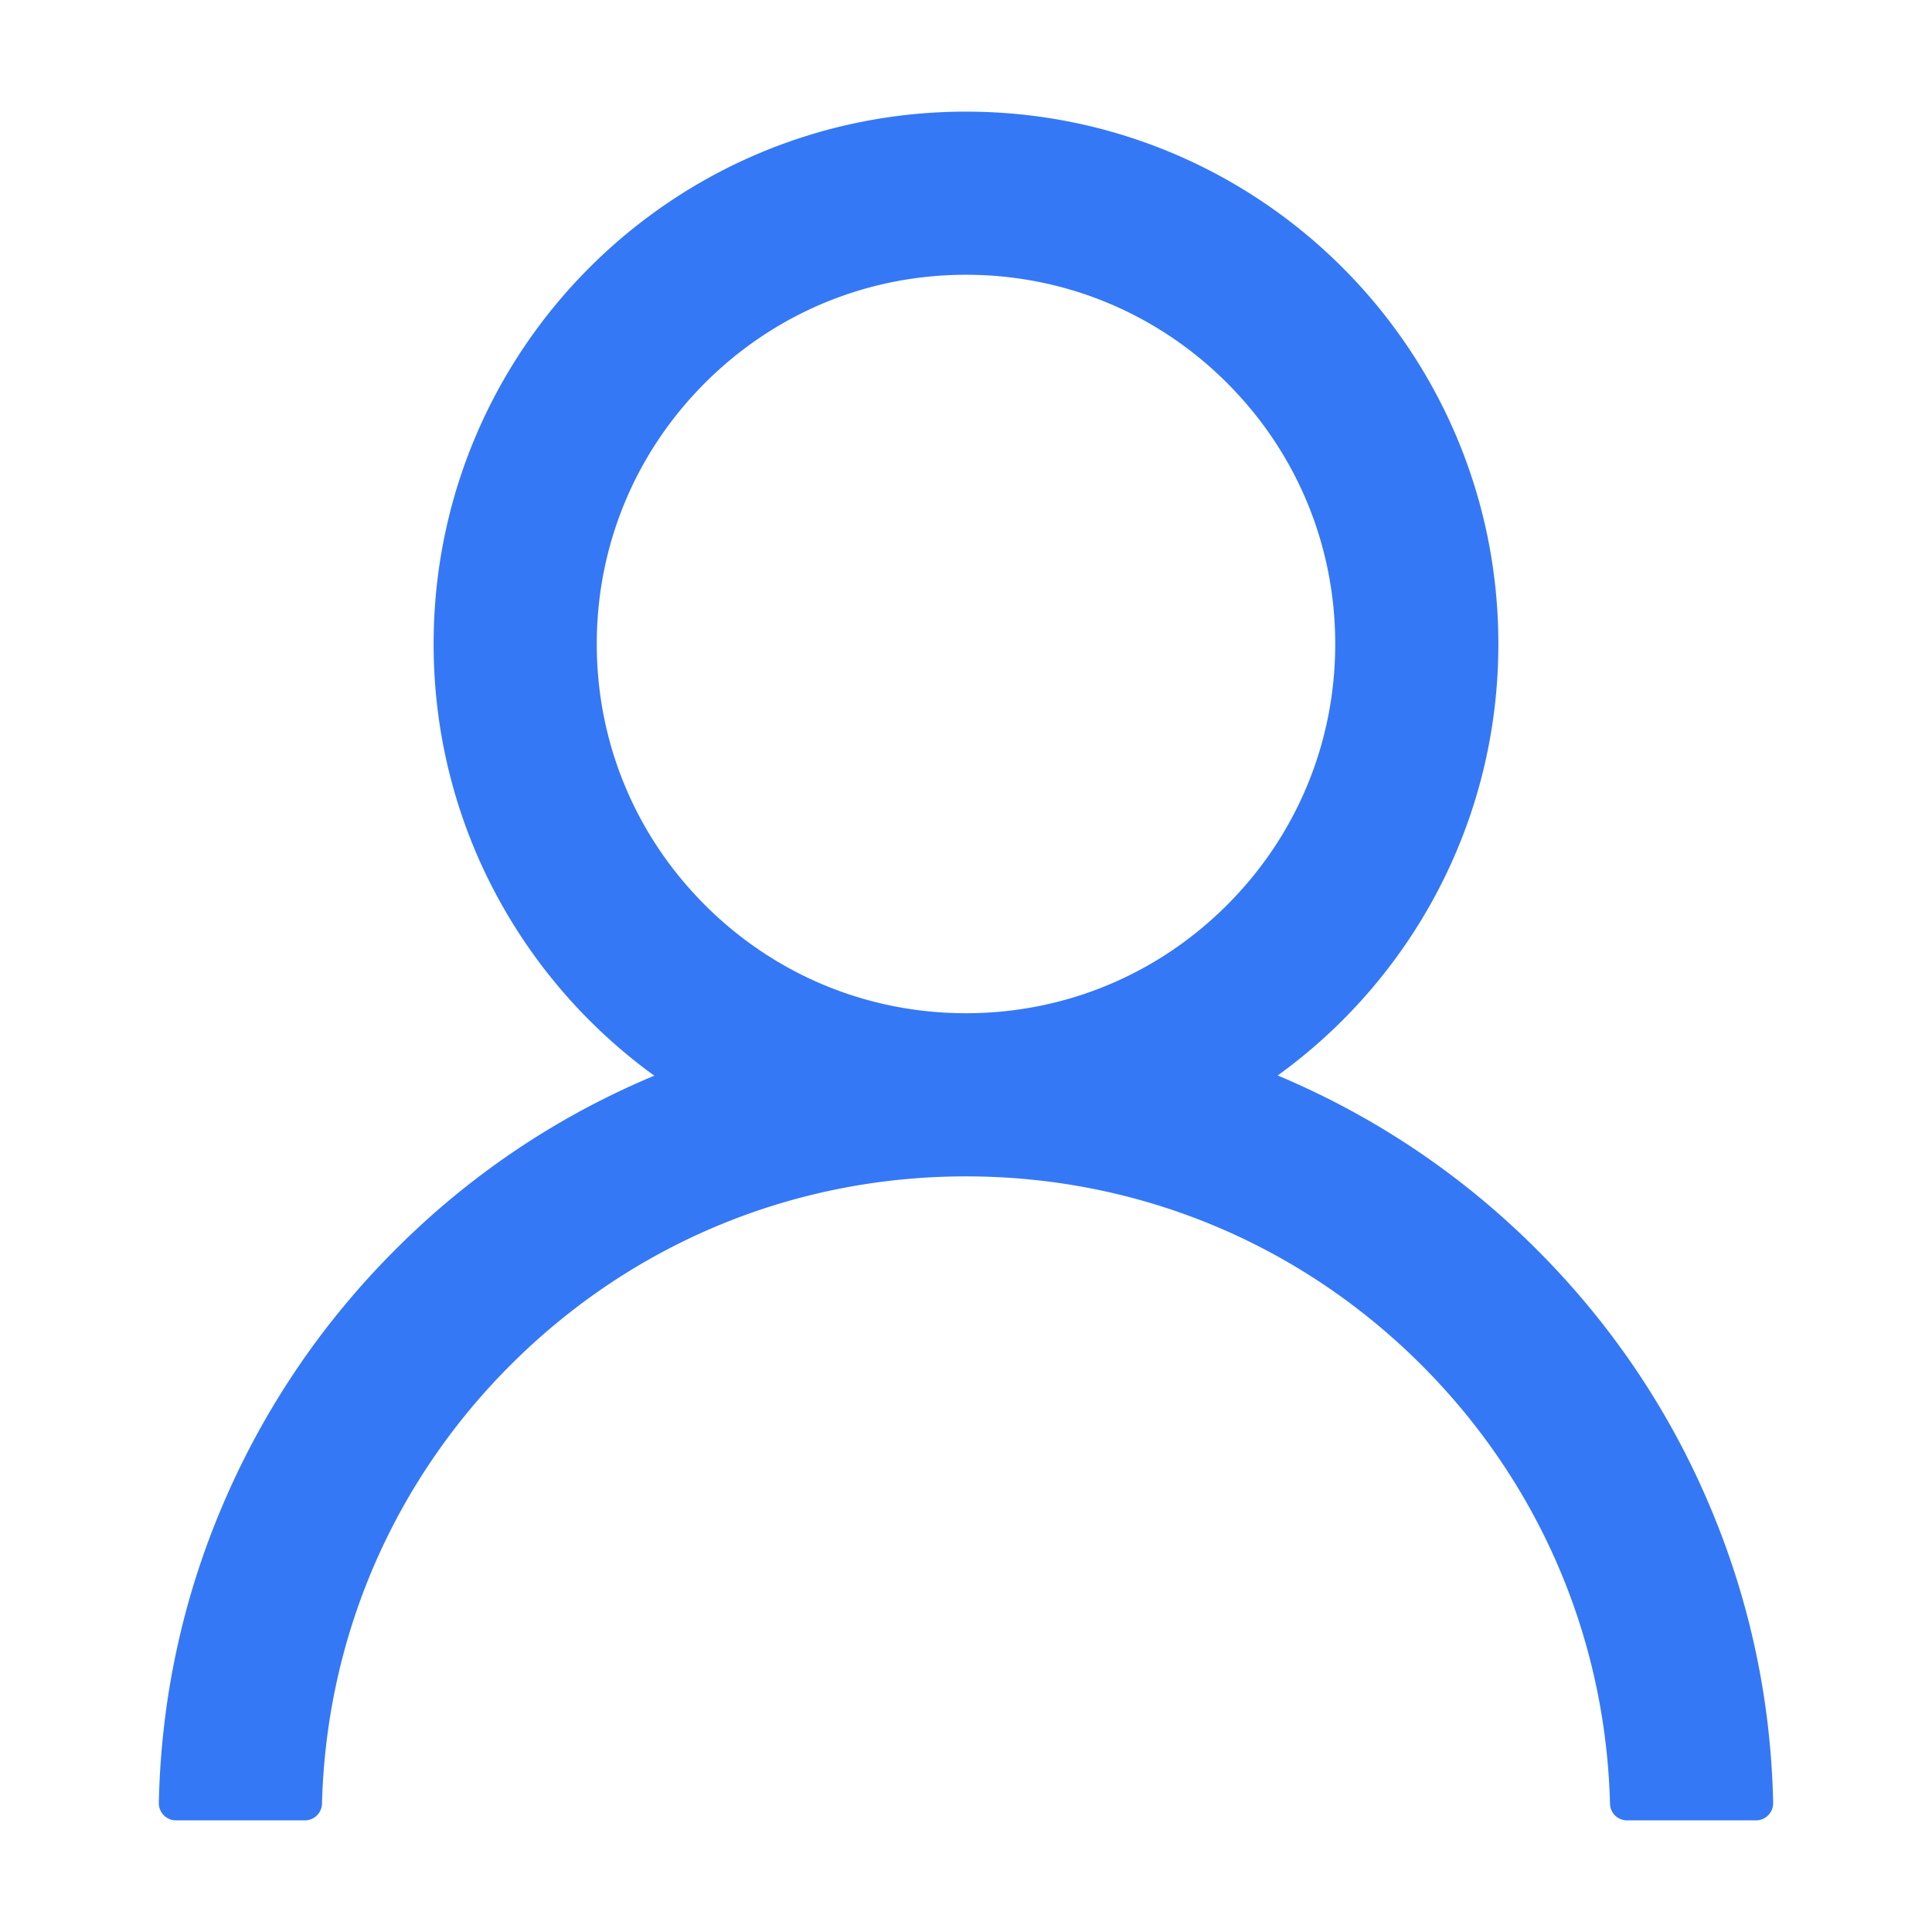
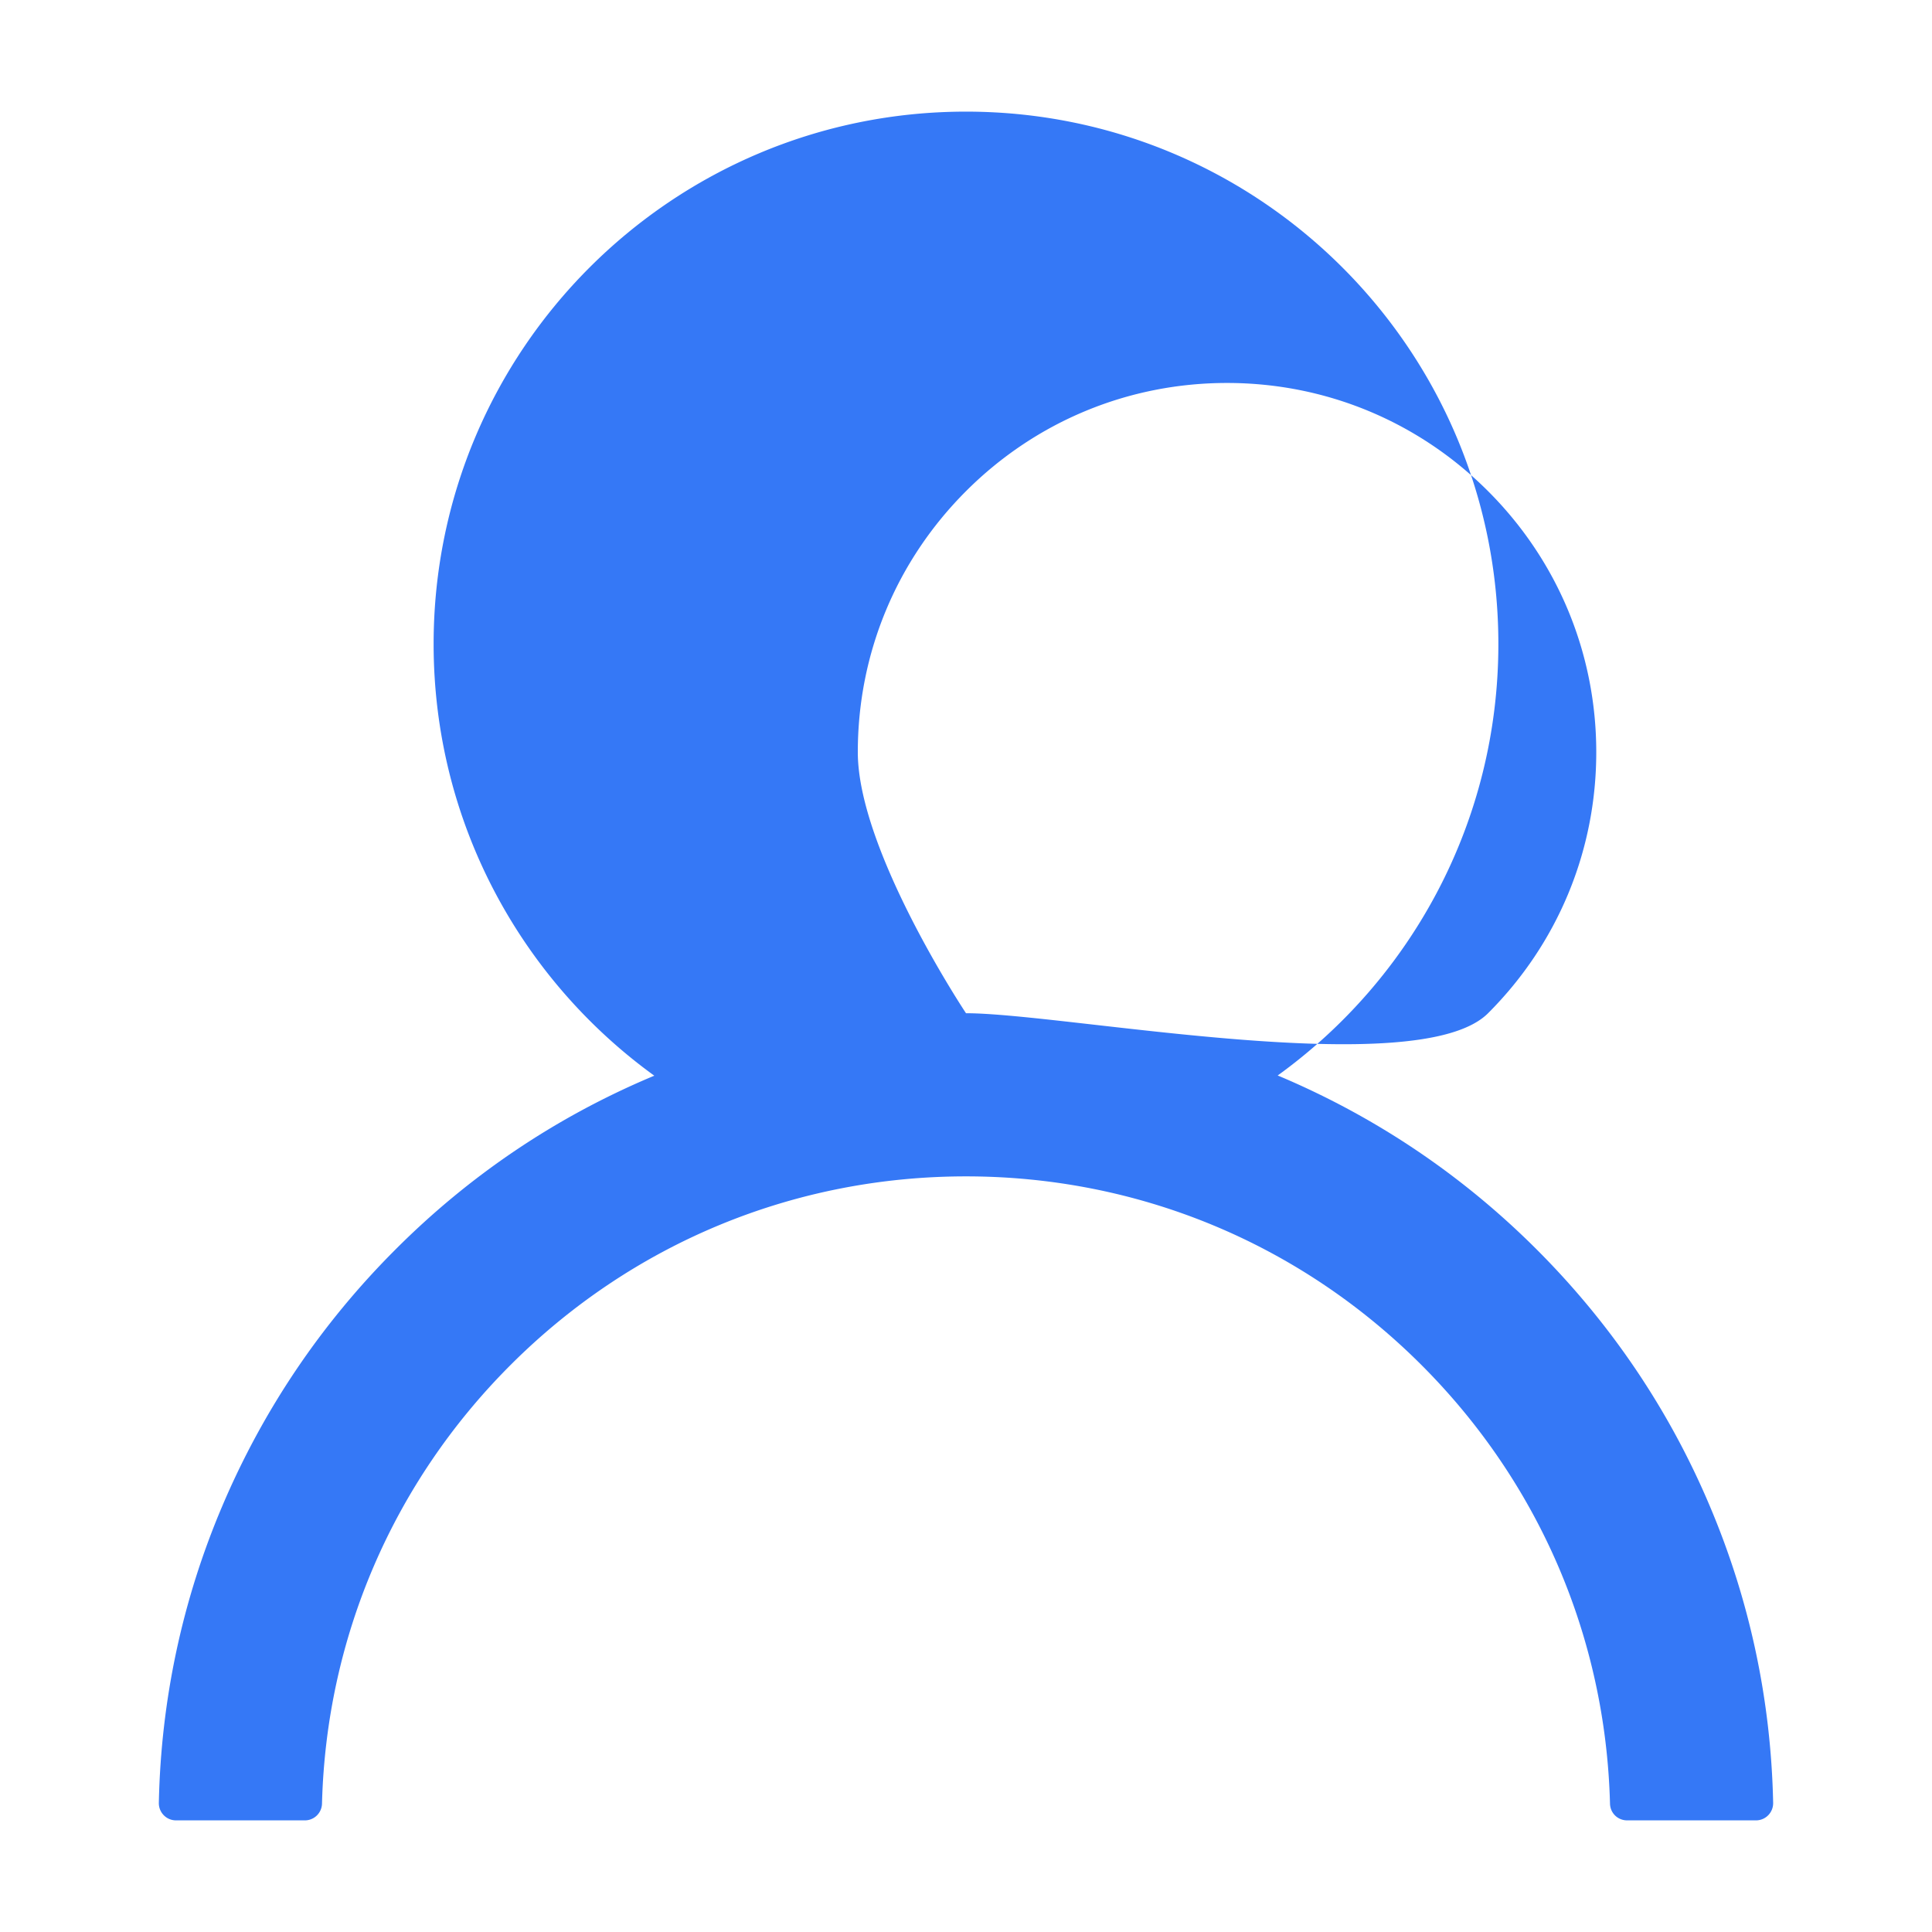
<svg xmlns="http://www.w3.org/2000/svg" class="prefix__icon" viewBox="0 0 1024 1024" width="64" height="64">
-   <path d="M906.24 798.265c-21.504-50.973-52.452-96.711-91.705-135.965-39.253-39.253-84.992-70.087-135.964-91.704-.455-.228-.91-.342-1.366-.57 70.884-51.2 116.964-134.598 116.964-228.693 0-155.875-126.293-282.169-282.169-282.169s-282.169 126.294-282.169 282.17c0 94.094 46.08 177.493 116.964 228.806-.455.228-.91.342-1.366.57-50.972 21.503-96.71 52.337-135.964 91.704-39.253 39.254-70.087 84.992-91.705 135.965-21.163 49.834-32.427 102.741-33.564 157.127-.114 5.12 3.982 9.33 9.102 9.33h68.266a9.084 9.084 0 009.103-8.875c2.275-87.837 37.546-170.098 99.897-232.448C335.076 659 420.75 623.503 512 623.503S688.924 659 753.436 723.512c62.35 62.35 97.622 144.611 99.897 232.448.114 5.006 4.096 8.875 9.103 8.875h68.266c5.12 0 9.216-4.21 9.102-9.33-1.137-54.386-12.401-107.293-33.564-157.241zM512 537.03c-52.224 0-101.376-20.366-138.354-57.344s-57.344-86.13-57.344-138.354c0-52.224 20.366-101.376 57.344-138.353s86.13-57.344 138.354-57.344 101.376 20.366 138.354 57.344 57.344 86.13 57.344 138.353c0 52.224-20.366 101.376-57.344 138.354S564.224 537.031 512 537.031z" fill="#3578f6" />
+   <path d="M906.24 798.265c-21.504-50.973-52.452-96.711-91.705-135.965-39.253-39.253-84.992-70.087-135.964-91.704-.455-.228-.91-.342-1.366-.57 70.884-51.2 116.964-134.598 116.964-228.693 0-155.875-126.293-282.169-282.169-282.169s-282.169 126.294-282.169 282.17c0 94.094 46.08 177.493 116.964 228.806-.455.228-.91.342-1.366.57-50.972 21.503-96.71 52.337-135.964 91.704-39.253 39.254-70.087 84.992-91.705 135.965-21.163 49.834-32.427 102.741-33.564 157.127-.114 5.12 3.982 9.33 9.102 9.33h68.266a9.084 9.084 0 009.103-8.875c2.275-87.837 37.546-170.098 99.897-232.448C335.076 659 420.75 623.503 512 623.503S688.924 659 753.436 723.512c62.35 62.35 97.622 144.611 99.897 232.448.114 5.006 4.096 8.875 9.103 8.875h68.266c5.12 0 9.216-4.21 9.102-9.33-1.137-54.386-12.401-107.293-33.564-157.241zM512 537.03s-57.344-86.13-57.344-138.354c0-52.224 20.366-101.376 57.344-138.353s86.13-57.344 138.354-57.344 101.376 20.366 138.354 57.344 57.344 86.13 57.344 138.353c0 52.224-20.366 101.376-57.344 138.354S564.224 537.031 512 537.031z" fill="#3578f6" />
</svg>